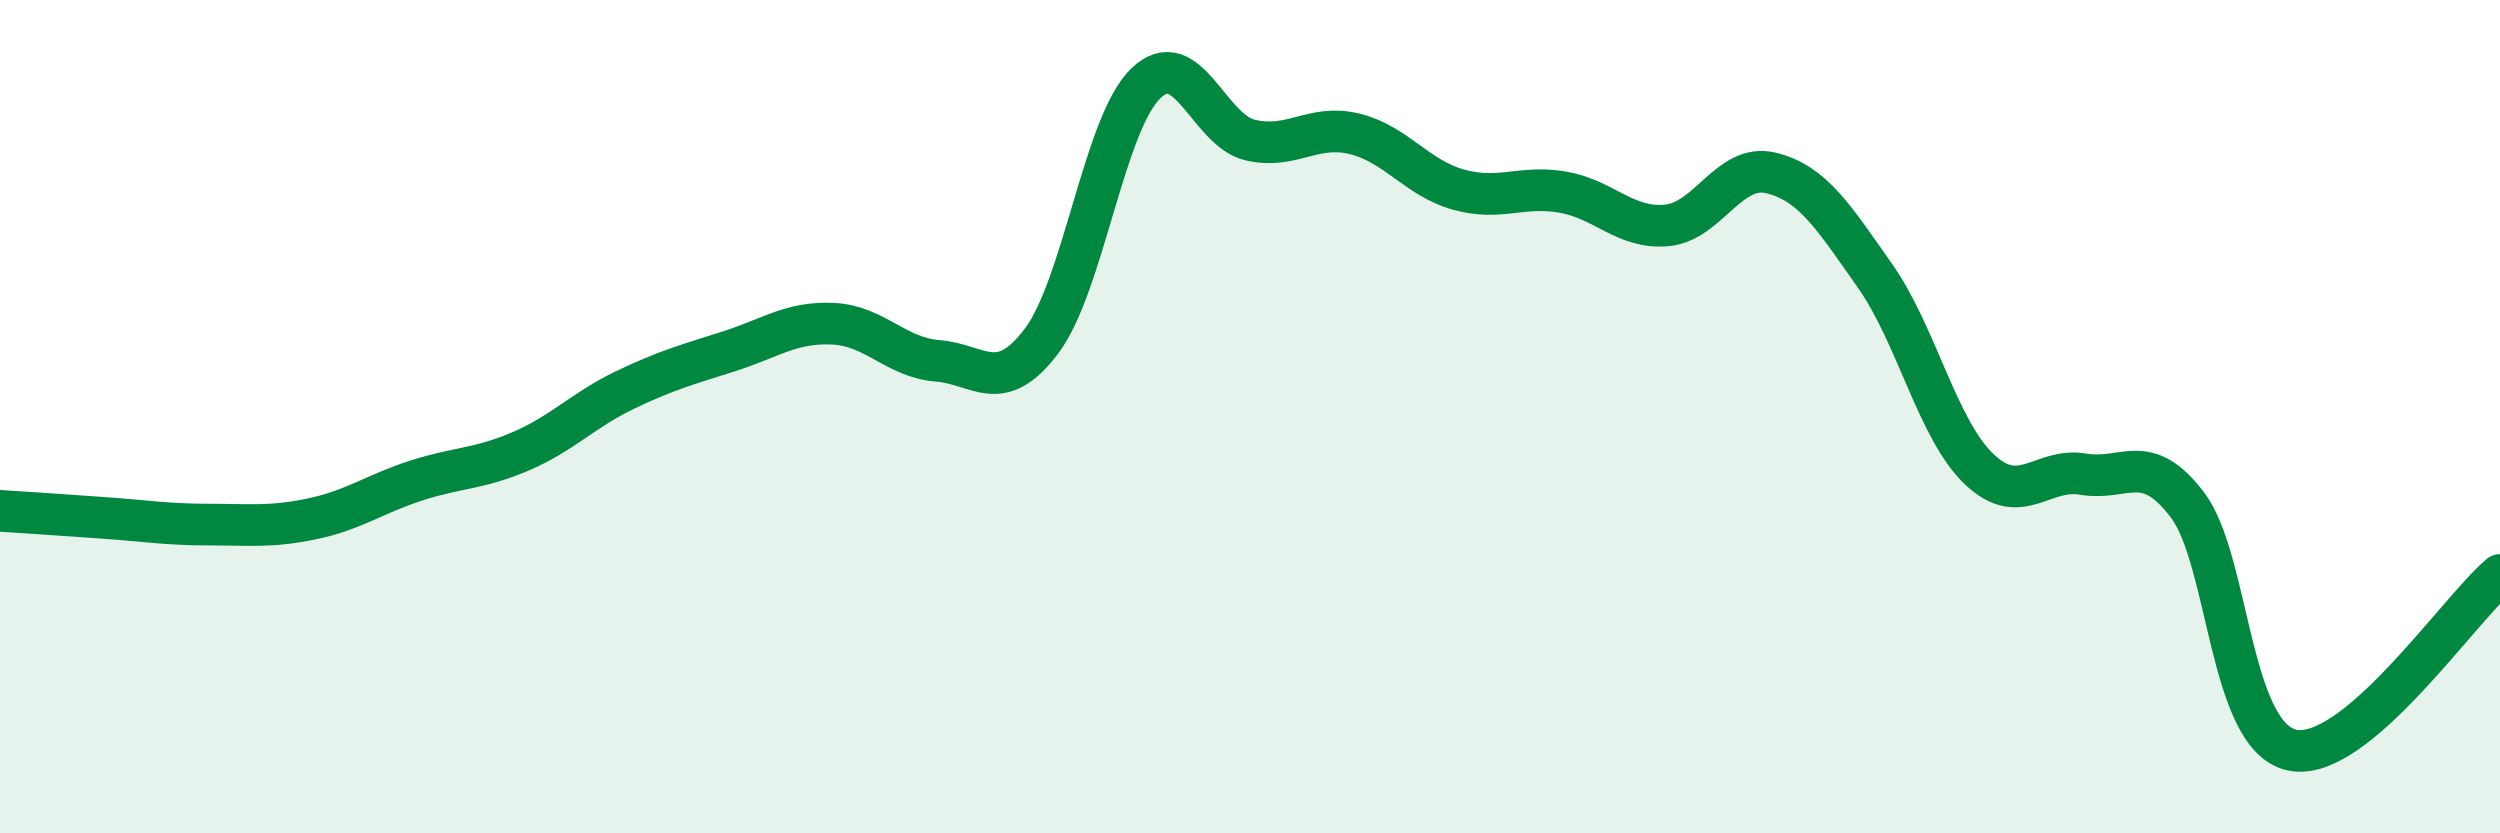
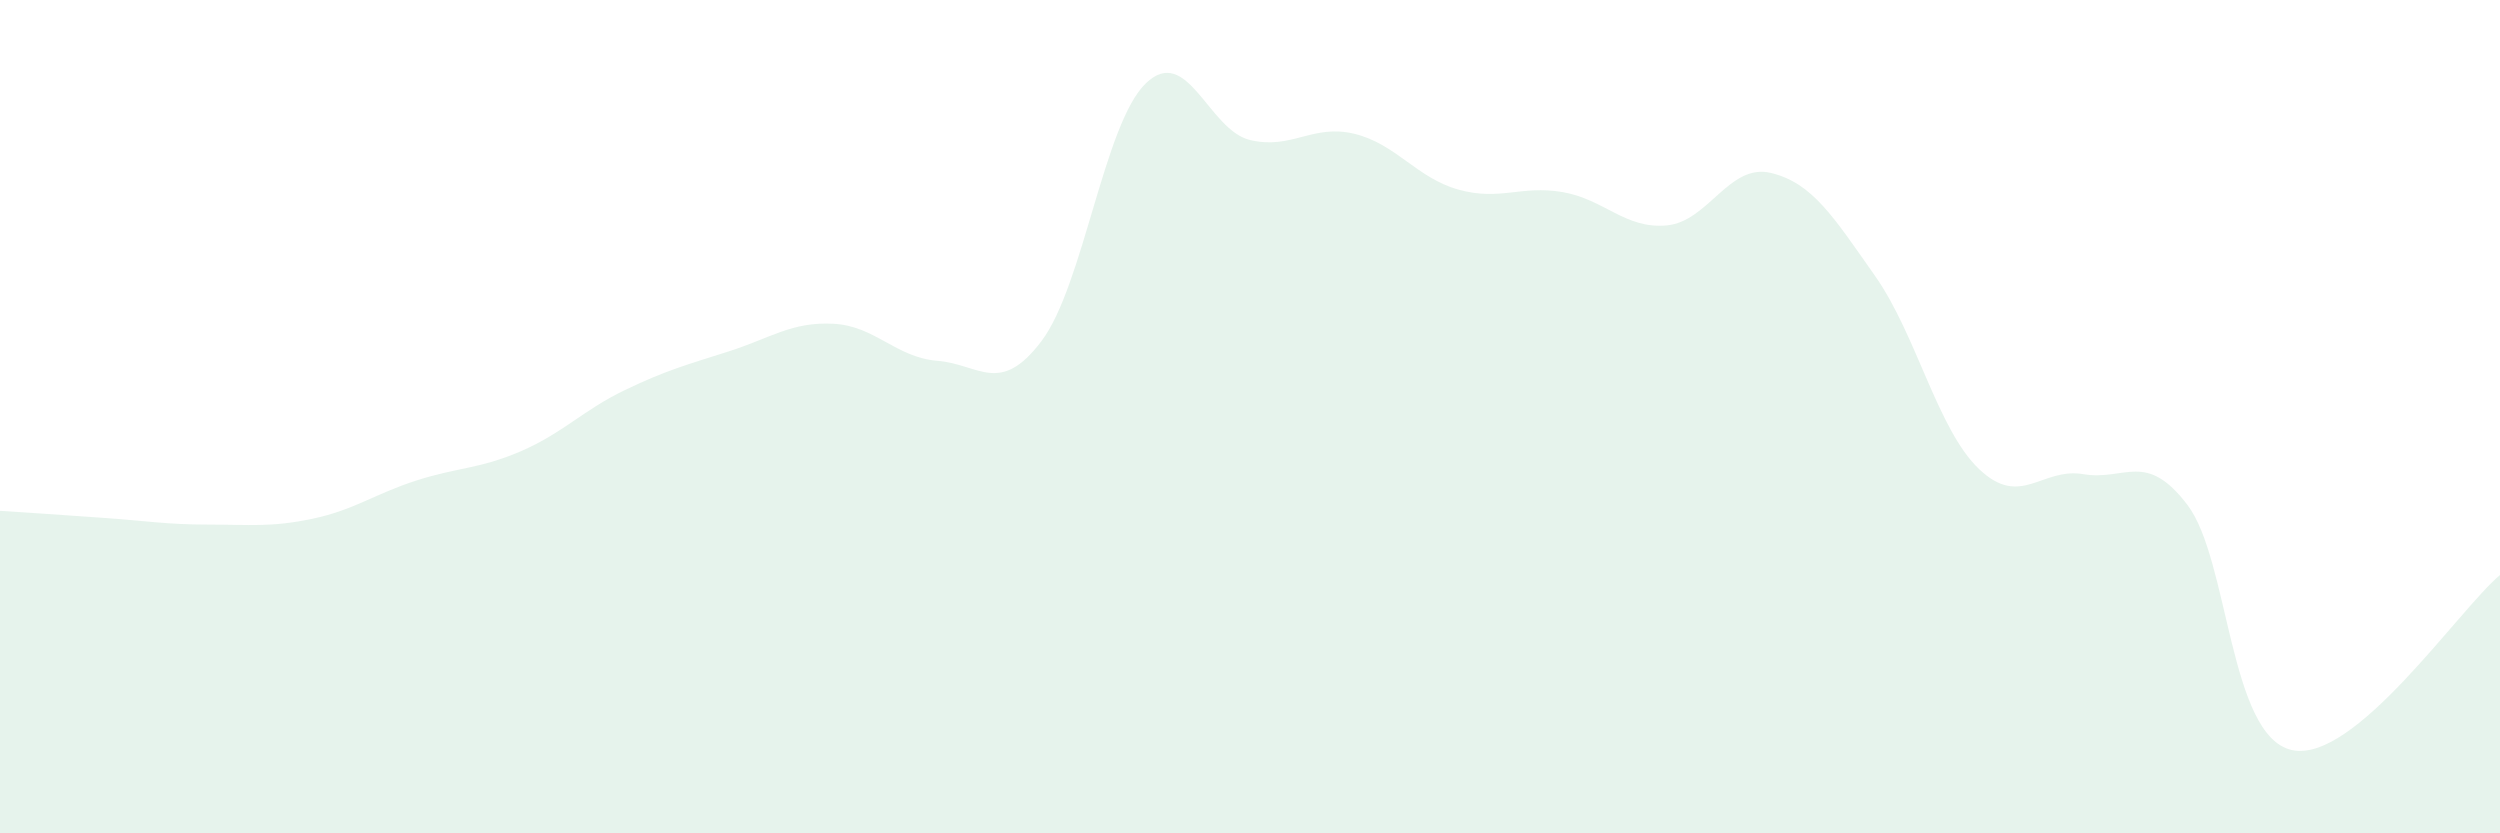
<svg xmlns="http://www.w3.org/2000/svg" width="60" height="20" viewBox="0 0 60 20">
  <path d="M 0,12.26 C 0.5,12.29 1.5,12.36 2.5,12.43 C 3.5,12.5 4,12.59 5,12.59 C 6,12.59 6.5,12.66 7.5,12.45 C 8.5,12.24 9,11.85 10,11.53 C 11,11.21 11.5,11.26 12.5,10.83 C 13.5,10.4 14,9.84 15,9.36 C 16,8.88 16.5,8.75 17.5,8.43 C 18.5,8.11 19,7.72 20,7.77 C 21,7.82 21.5,8.58 22.5,8.66 C 23.5,8.74 24,9.51 25,8.18 C 26,6.85 26.5,2.96 27.5,2 C 28.5,1.04 29,3.12 30,3.36 C 31,3.6 31.5,2.97 32.5,3.21 C 33.5,3.45 34,4.27 35,4.55 C 36,4.83 36.5,4.44 37.5,4.61 C 38.5,4.78 39,5.5 40,5.41 C 41,5.32 41.5,3.91 42.5,4.15 C 43.5,4.39 44,5.2 45,6.62 C 46,8.04 46.5,10.31 47.5,11.26 C 48.5,12.21 49,11.21 50,11.38 C 51,11.55 51.5,10.8 52.5,12.12 C 53.5,13.44 53.5,17.66 55,18 C 56.5,18.34 59,14.64 60,13.8L60 20L0 20Z" fill="#008740" opacity="0.1" stroke-linecap="round" stroke-linejoin="round" />
-   <path d="M 0,12.26 C 0.5,12.29 1.5,12.36 2.5,12.43 C 3.5,12.5 4,12.59 5,12.59 C 6,12.59 6.5,12.66 7.5,12.45 C 8.5,12.24 9,11.85 10,11.53 C 11,11.21 11.5,11.26 12.5,10.83 C 13.5,10.4 14,9.84 15,9.36 C 16,8.88 16.5,8.75 17.5,8.43 C 18.5,8.11 19,7.72 20,7.77 C 21,7.82 21.5,8.58 22.5,8.66 C 23.5,8.74 24,9.51 25,8.18 C 26,6.85 26.5,2.96 27.5,2 C 28.5,1.04 29,3.12 30,3.36 C 31,3.6 31.5,2.97 32.5,3.21 C 33.5,3.45 34,4.27 35,4.55 C 36,4.83 36.5,4.44 37.5,4.61 C 38.5,4.78 39,5.5 40,5.41 C 41,5.32 41.5,3.91 42.5,4.15 C 43.5,4.39 44,5.2 45,6.62 C 46,8.04 46.5,10.31 47.5,11.26 C 48.5,12.21 49,11.21 50,11.38 C 51,11.55 51.5,10.8 52.5,12.12 C 53.5,13.44 53.5,17.66 55,18 C 56.5,18.34 59,14.64 60,13.8" stroke="#008740" stroke-width="1" fill="none" stroke-linecap="round" stroke-linejoin="round" />
</svg>